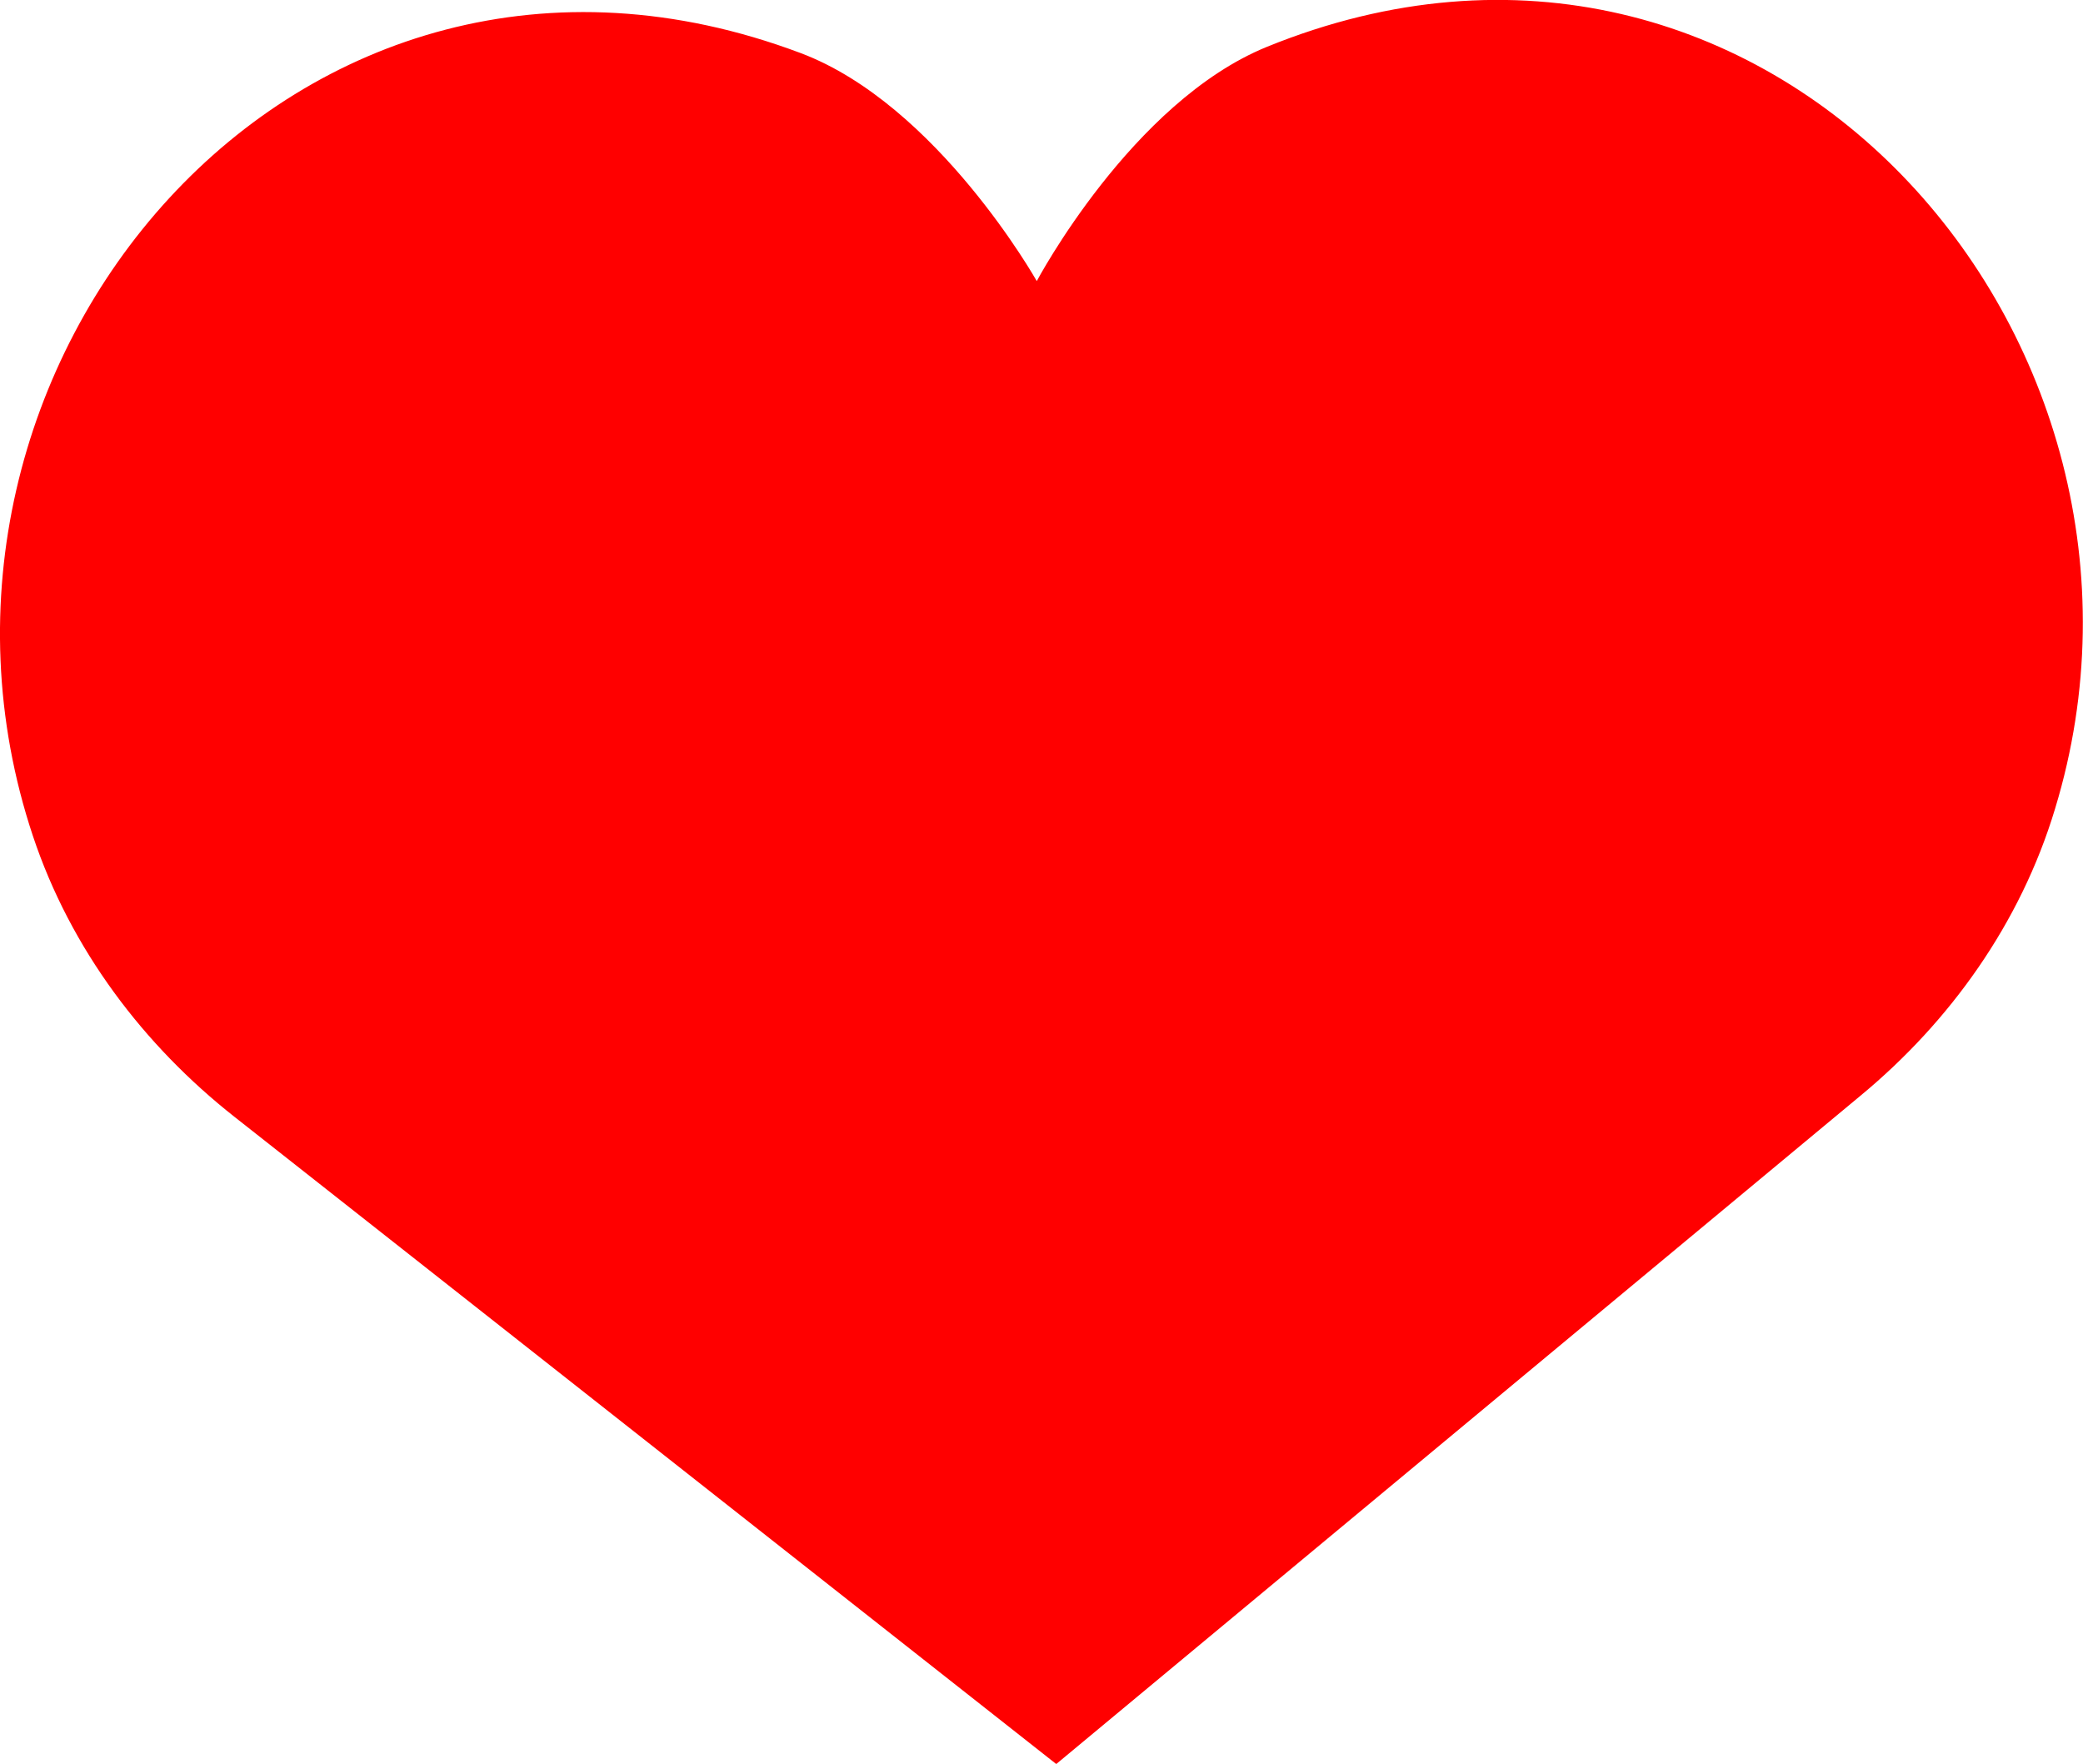
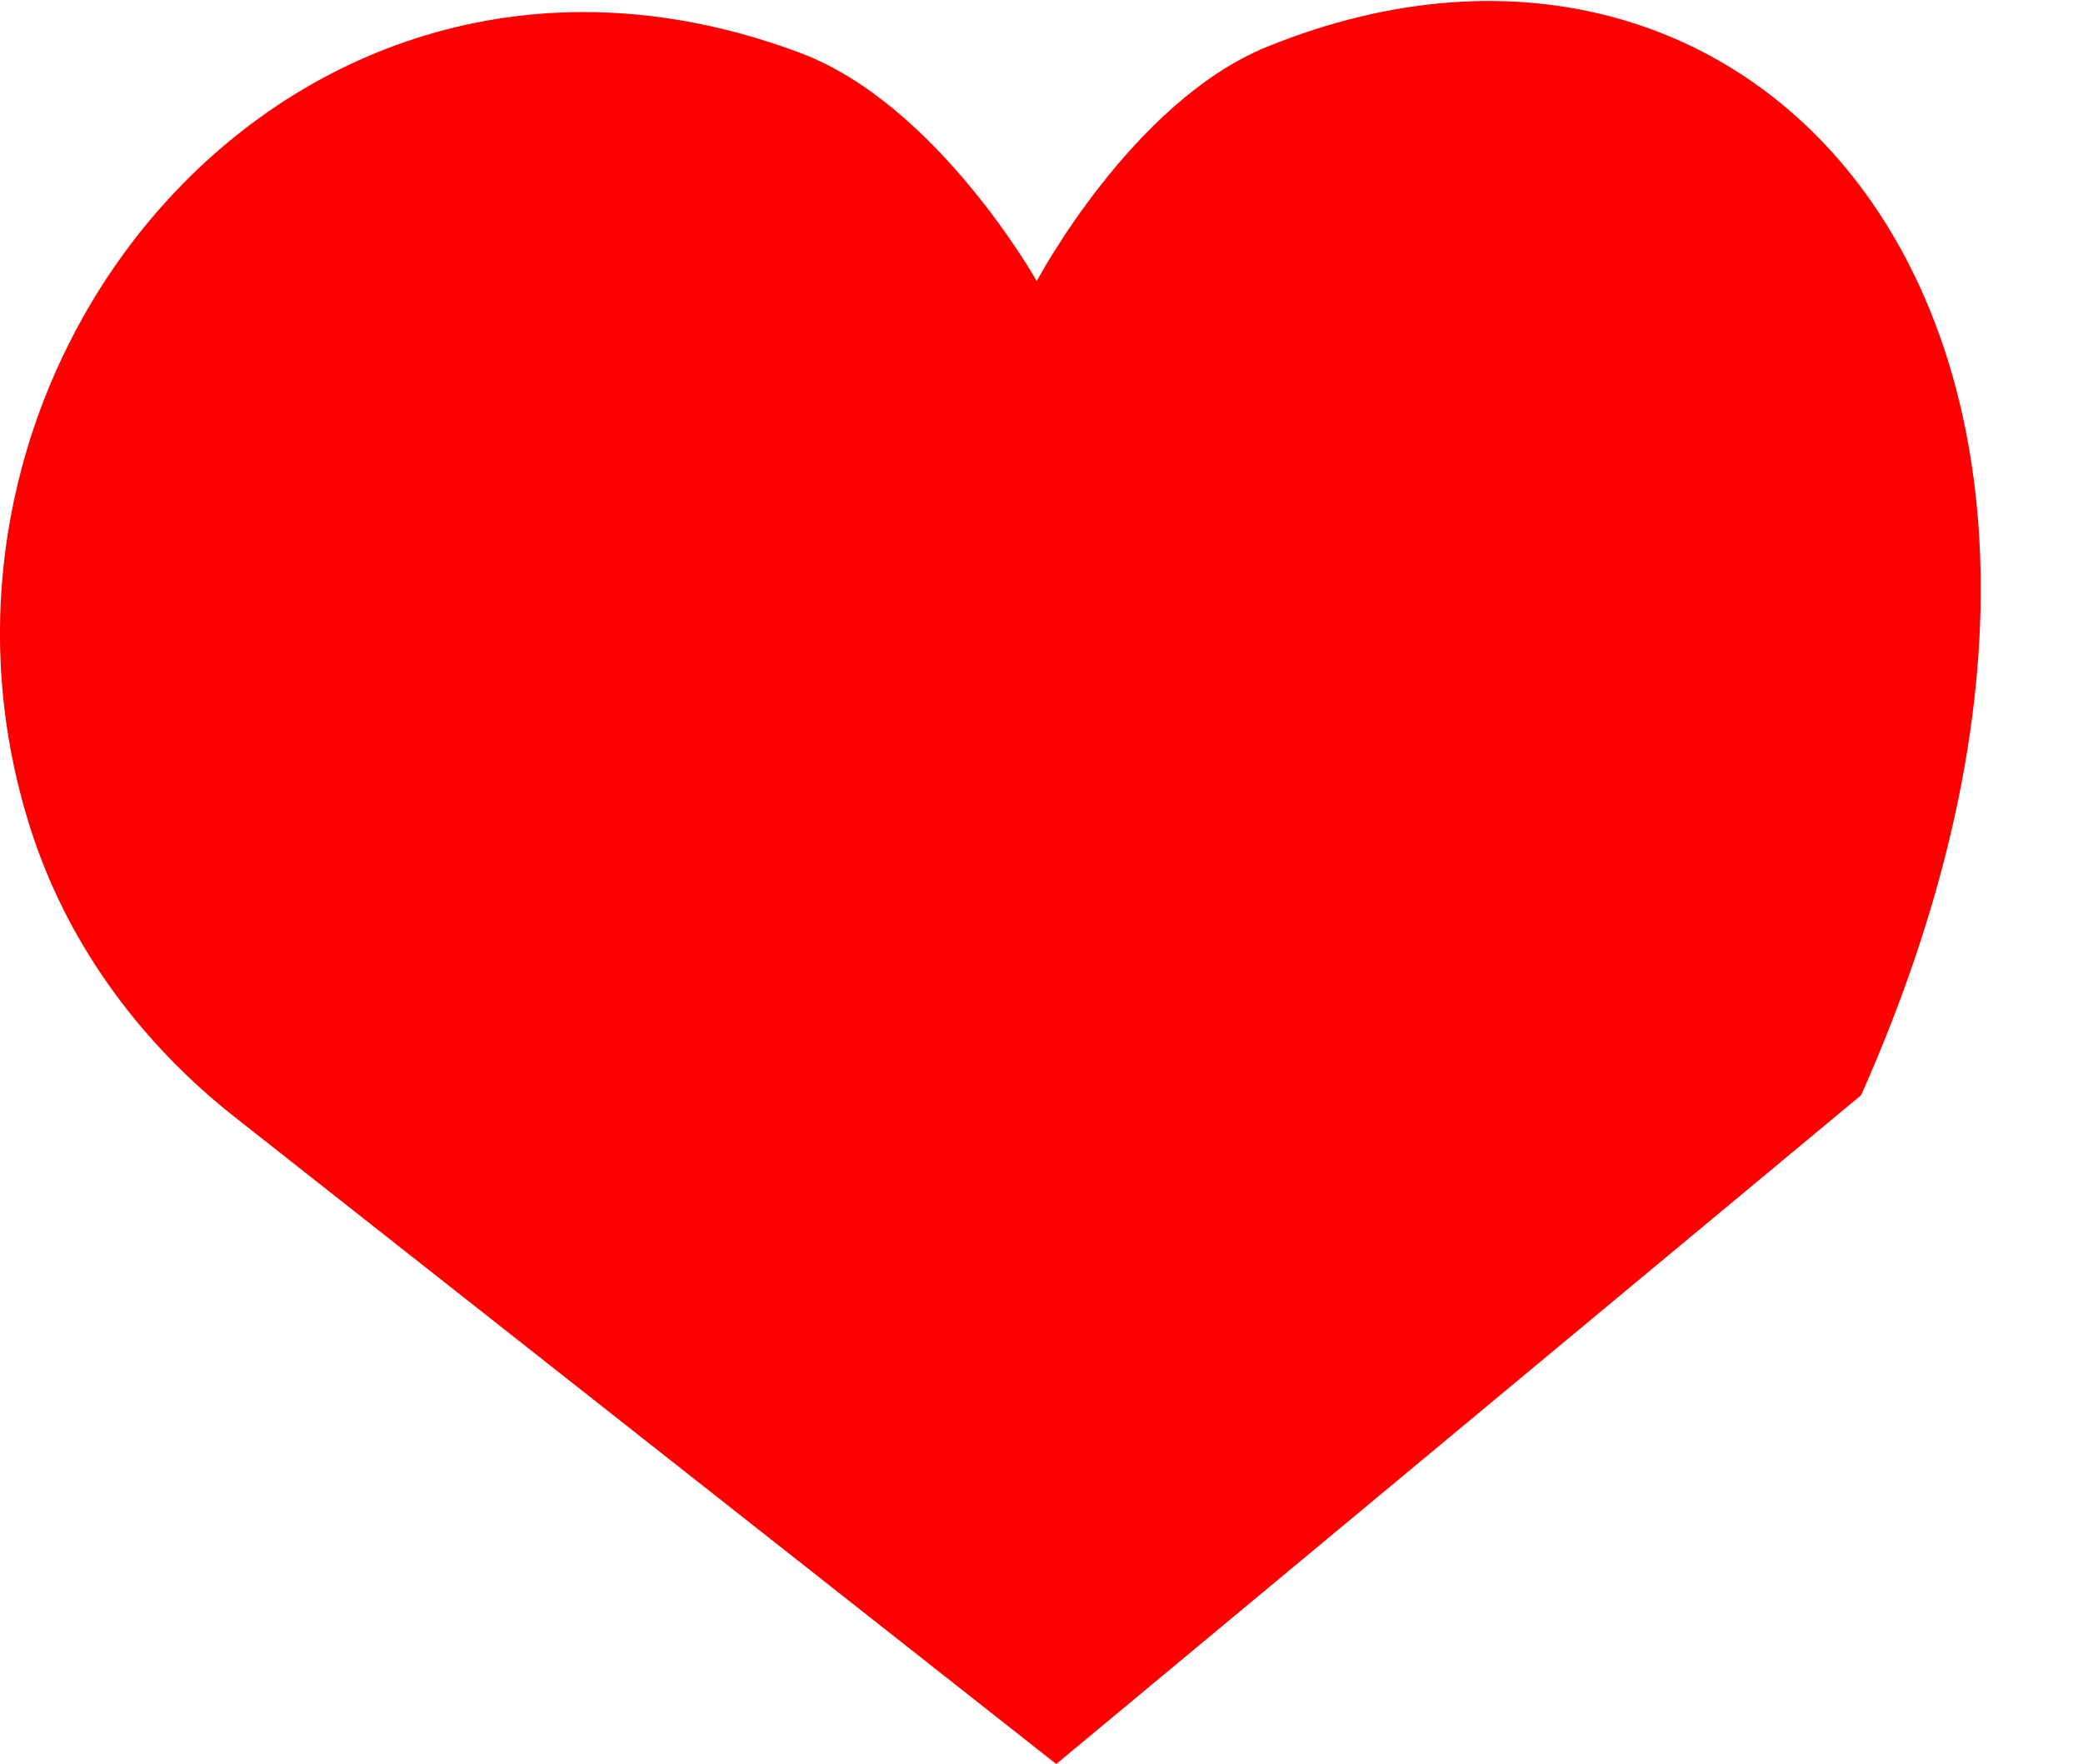
<svg xmlns="http://www.w3.org/2000/svg" id="_Слой_2" data-name="Слой 2" viewBox="0 0 50.69 42.92">
  <defs>
    <style> .cls-1 { fill: red; } </style>
  </defs>
  <g id="OBJECTS">
-     <path class="cls-1" d="M25.71,42.92l19.58-16.27c2.16-1.79,3.88-4.18,4.72-6.97C53.49,8.25,43-3.81,30.83,1.14c-3.29,1.34-5.6,5.7-5.6,5.7,0,0-2.42-4.3-5.75-5.55C7.19-3.33-2.98,8.99,.8,20.34c.92,2.76,2.7,5.1,4.91,6.84l20,15.75Z" />
+     <path class="cls-1" d="M25.71,42.92l19.58-16.27C53.49,8.25,43-3.81,30.83,1.14c-3.29,1.34-5.6,5.7-5.6,5.7,0,0-2.42-4.3-5.75-5.55C7.19-3.33-2.98,8.99,.8,20.34c.92,2.76,2.7,5.1,4.91,6.84l20,15.75Z" />
  </g>
</svg>